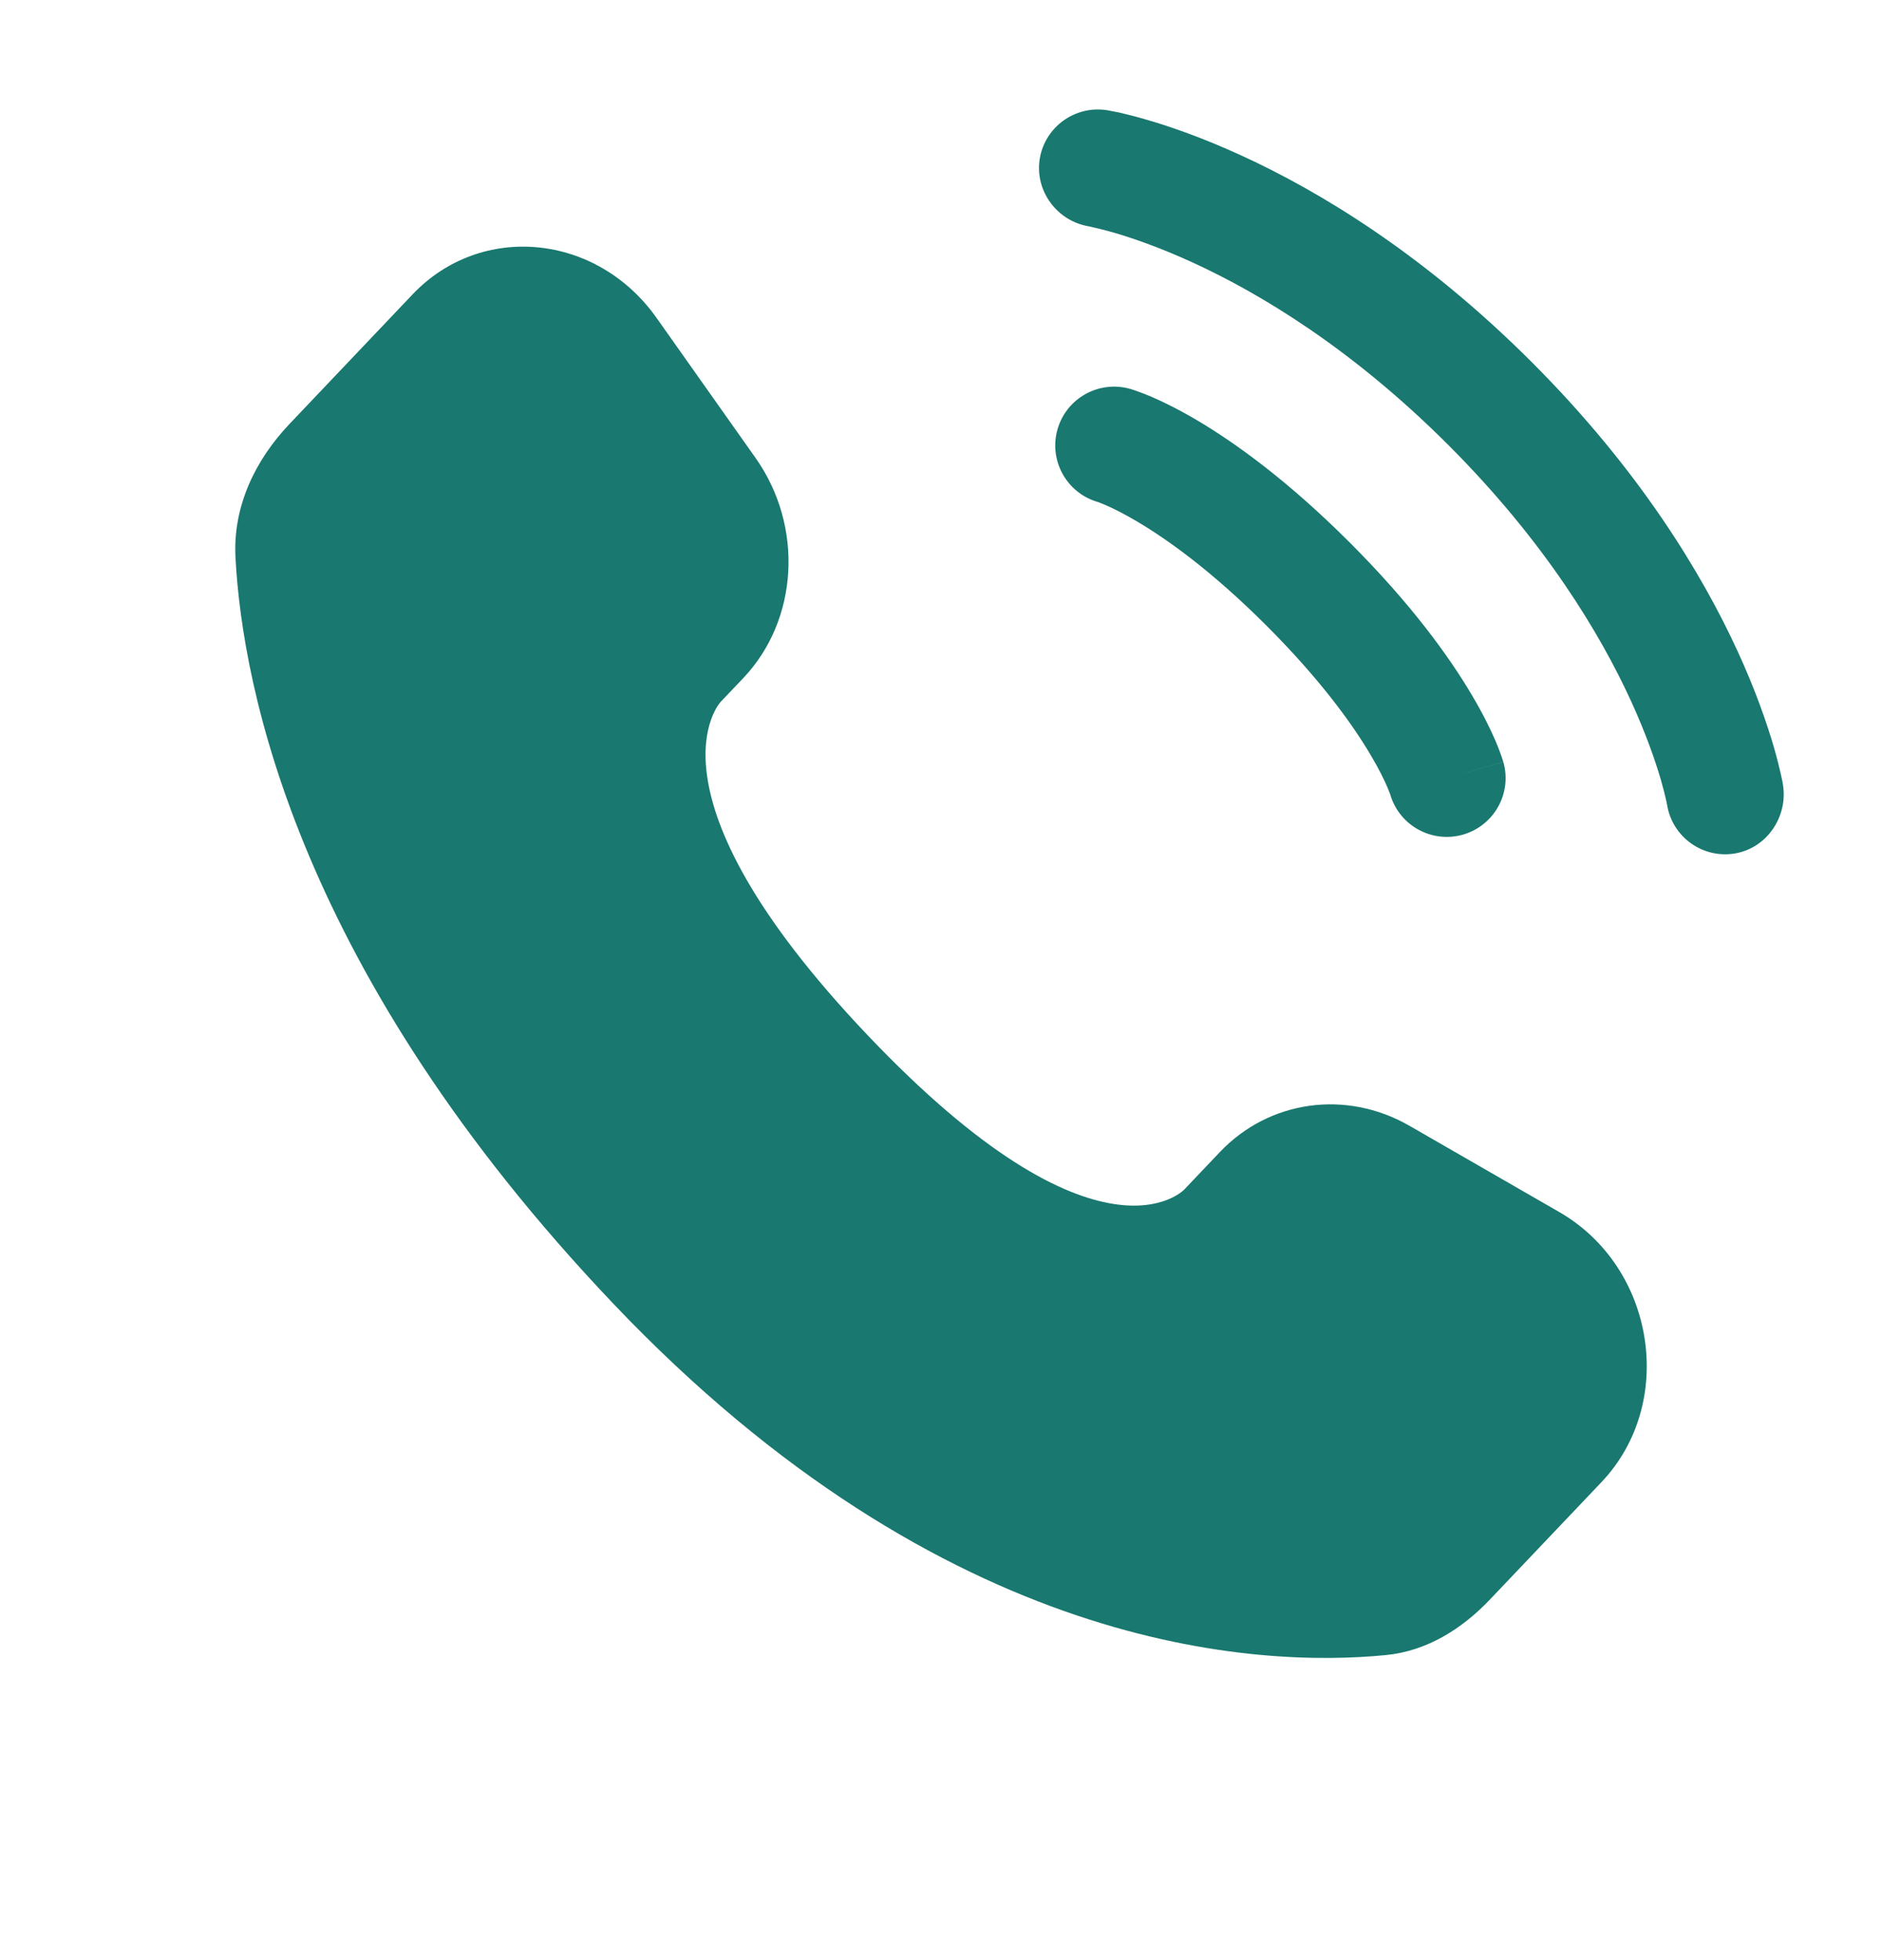
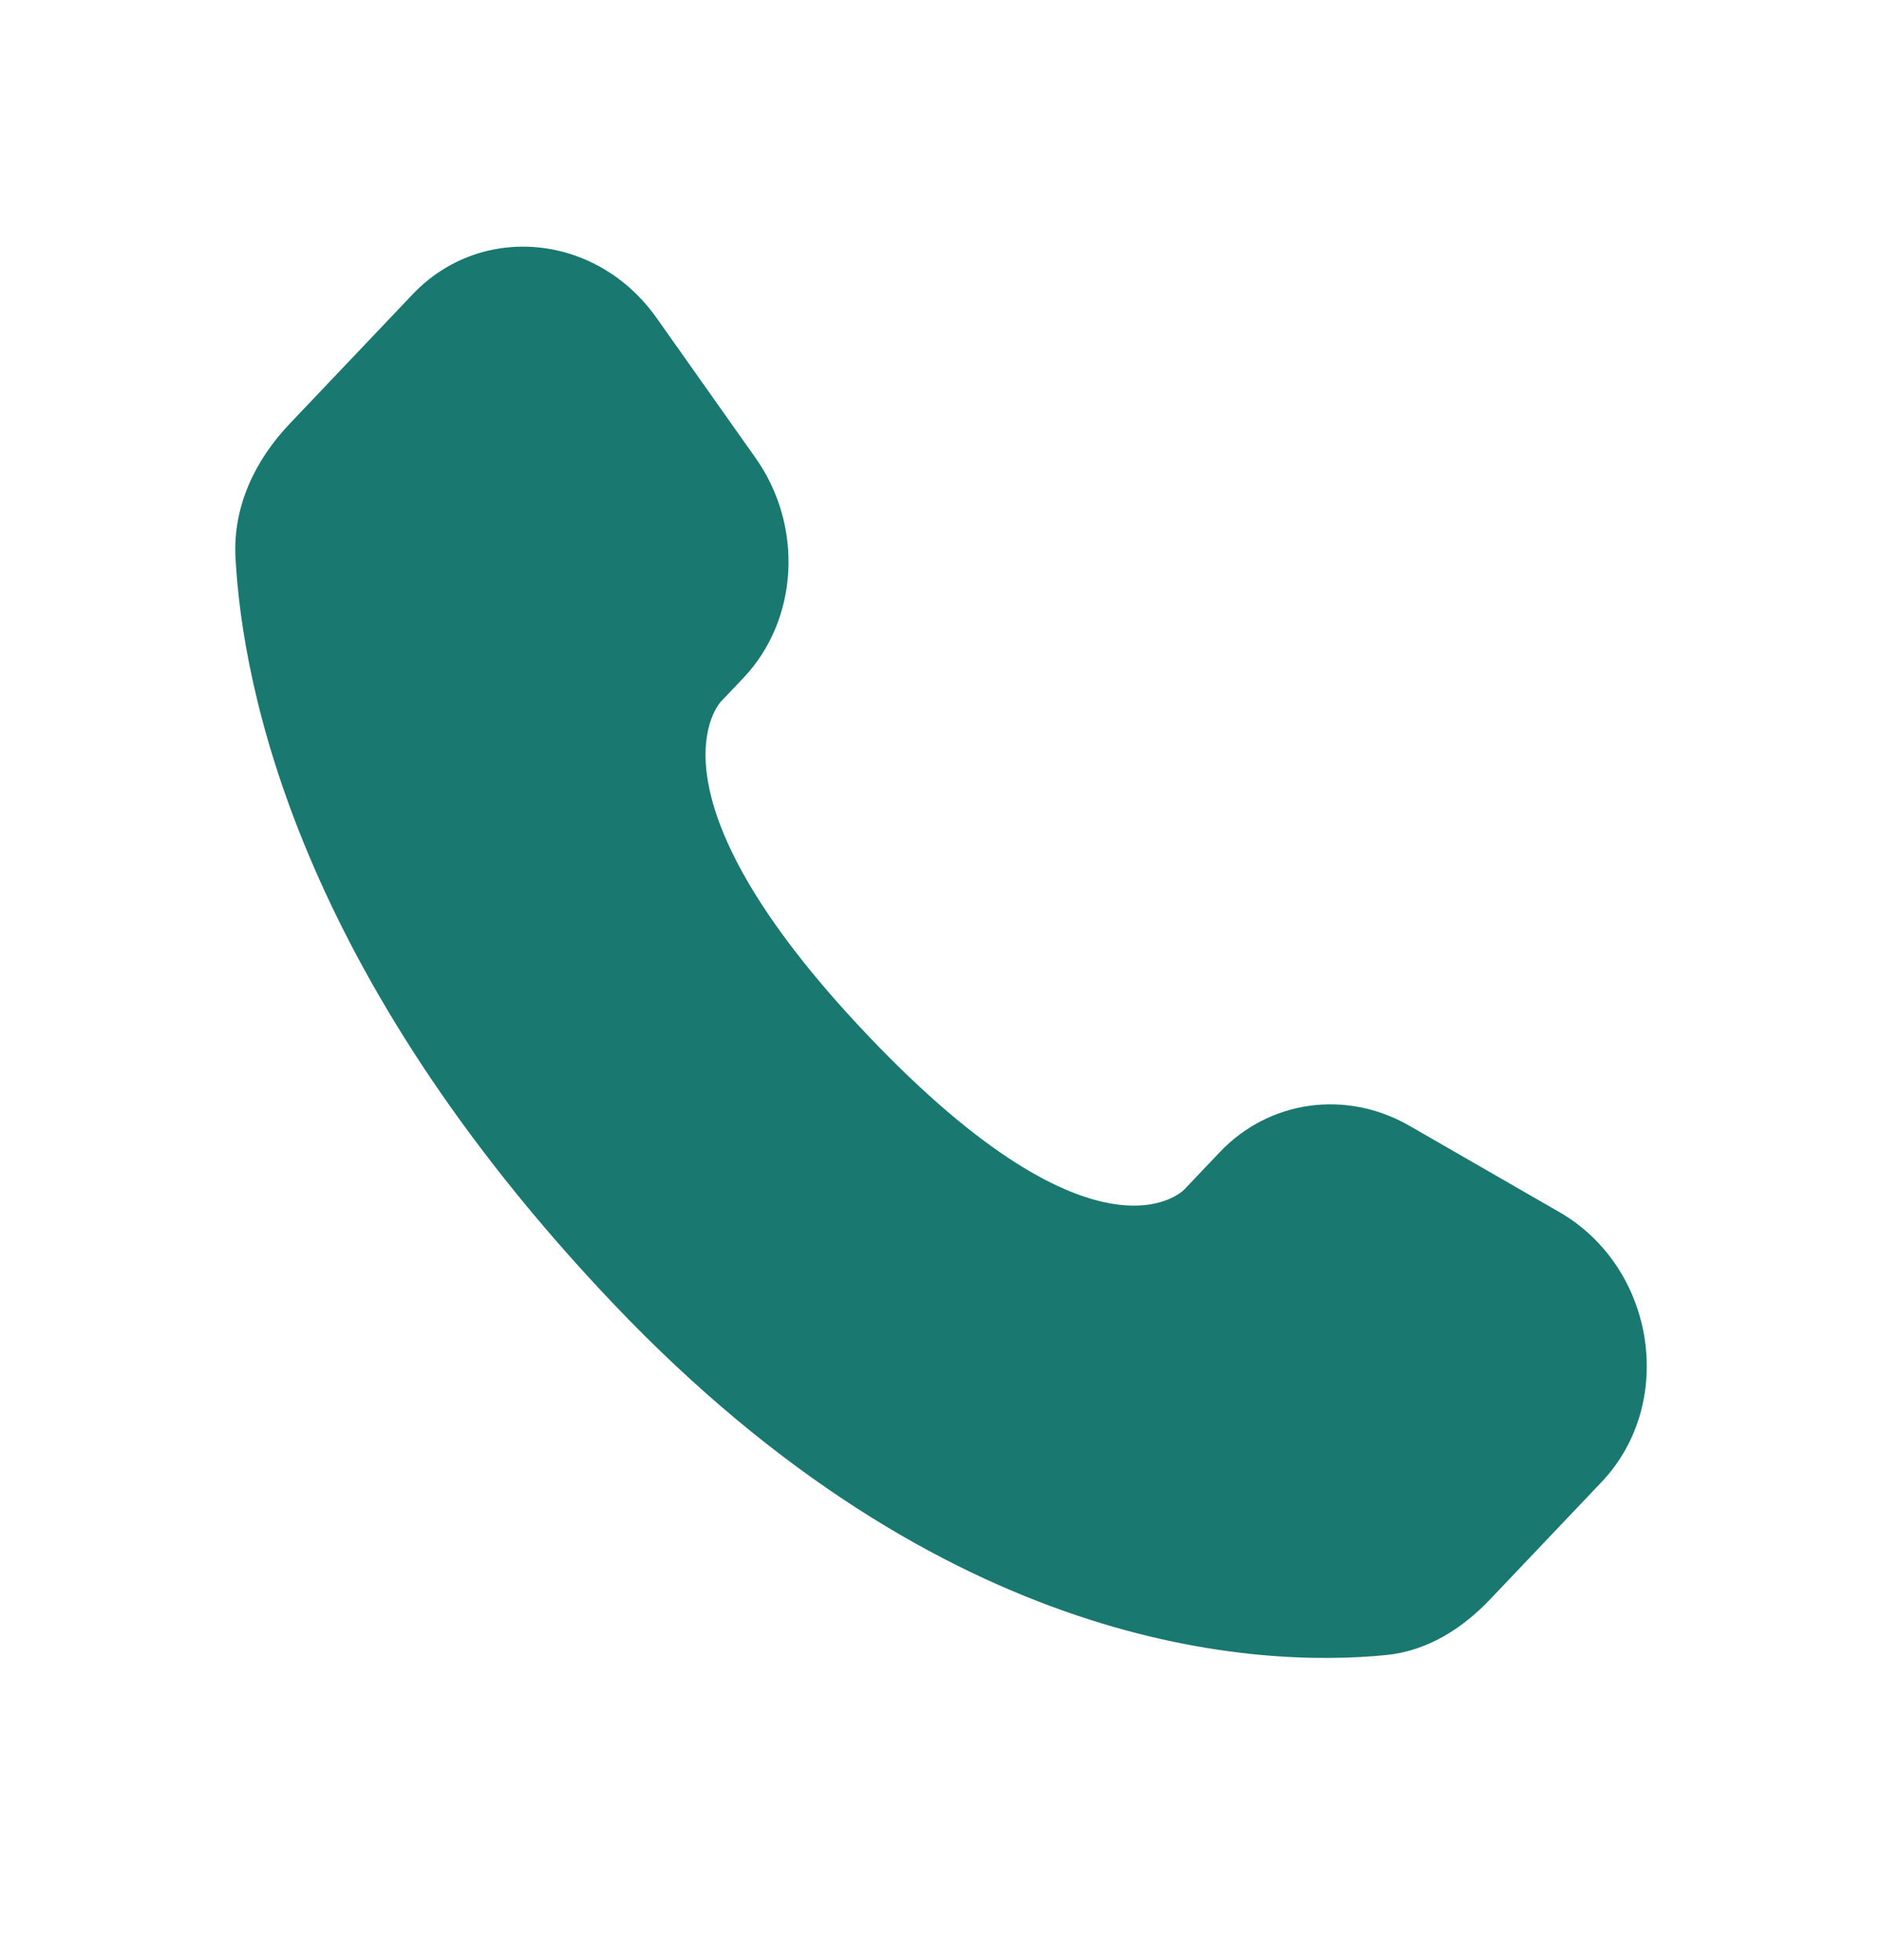
<svg xmlns="http://www.w3.org/2000/svg" width="24" height="25" viewBox="0 0 24 25" fill="none">
  <path d="M15.556 14.694L15.101 15.173C15.101 15.173 14.018 16.313 11.063 13.202C8.108 10.091 9.191 8.951 9.191 8.951L9.478 8.649C10.184 7.905 10.251 6.711 9.634 5.839L8.373 4.055C7.61 2.976 6.136 2.834 5.261 3.755L3.692 5.407C3.258 5.864 2.968 6.455 3.003 7.112C3.093 8.791 3.811 12.405 7.815 16.621C12.062 21.092 16.047 21.27 17.676 21.109C18.192 21.058 18.64 20.78 19.001 20.4L20.422 18.904C21.381 17.895 21.11 16.164 19.883 15.458L17.973 14.358C17.167 13.895 16.186 14.031 15.556 14.694Z" fill="#19786F" />
-   <path d="M13.259 2.026C13.326 1.617 13.712 1.34 14.121 1.406C14.146 1.411 14.228 1.426 14.271 1.435C14.356 1.454 14.475 1.484 14.623 1.527C14.92 1.613 15.335 1.756 15.832 1.984C16.829 2.441 18.154 3.24 19.53 4.615C20.906 5.991 21.705 7.317 22.162 8.313C22.39 8.811 22.532 9.226 22.619 9.522C22.662 9.671 22.691 9.79 22.71 9.875C22.72 9.918 22.727 9.952 22.732 9.977L22.737 10.009C22.803 10.418 22.529 10.82 22.12 10.886C21.712 10.952 21.328 10.676 21.26 10.269C21.258 10.258 21.252 10.229 21.246 10.201C21.234 10.146 21.212 10.058 21.179 9.942C21.111 9.71 20.993 9.364 20.798 8.938C20.408 8.088 19.707 6.914 18.47 5.676C17.232 4.438 16.058 3.737 15.207 3.347C14.781 3.152 14.436 3.035 14.204 2.967C14.088 2.933 13.942 2.9 13.886 2.887C13.479 2.82 13.194 2.434 13.259 2.026Z" fill="#19786F" />
-   <path fill-rule="evenodd" clip-rule="evenodd" d="M13.486 5.475C13.6 5.077 14.015 4.847 14.413 4.96L14.207 5.681C14.413 4.96 14.413 4.96 14.413 4.96L14.414 4.961L14.416 4.961L14.419 4.962L14.427 4.964L14.447 4.971C14.462 4.975 14.481 4.982 14.503 4.99C14.548 5.006 14.607 5.028 14.68 5.059C14.826 5.122 15.025 5.218 15.27 5.363C15.759 5.653 16.427 6.134 17.212 6.919C17.997 7.704 18.478 8.372 18.768 8.862C18.913 9.106 19.009 9.305 19.072 9.451C19.103 9.524 19.125 9.583 19.141 9.628C19.149 9.65 19.155 9.669 19.16 9.684L19.166 9.704L19.169 9.712L19.17 9.715L19.17 9.717C19.17 9.717 19.171 9.718 18.45 9.924L19.171 9.718C19.285 10.116 19.054 10.531 18.656 10.645C18.261 10.758 17.849 10.532 17.731 10.14L17.728 10.13C17.722 10.114 17.711 10.085 17.693 10.042C17.656 9.955 17.589 9.814 17.477 9.626C17.254 9.249 16.851 8.68 16.151 7.98C15.451 7.28 14.882 6.877 14.505 6.654C14.317 6.542 14.176 6.475 14.089 6.438C14.046 6.42 14.017 6.409 14.002 6.403L13.991 6.4C13.599 6.282 13.373 5.87 13.486 5.475Z" fill="#19786F" />
</svg>